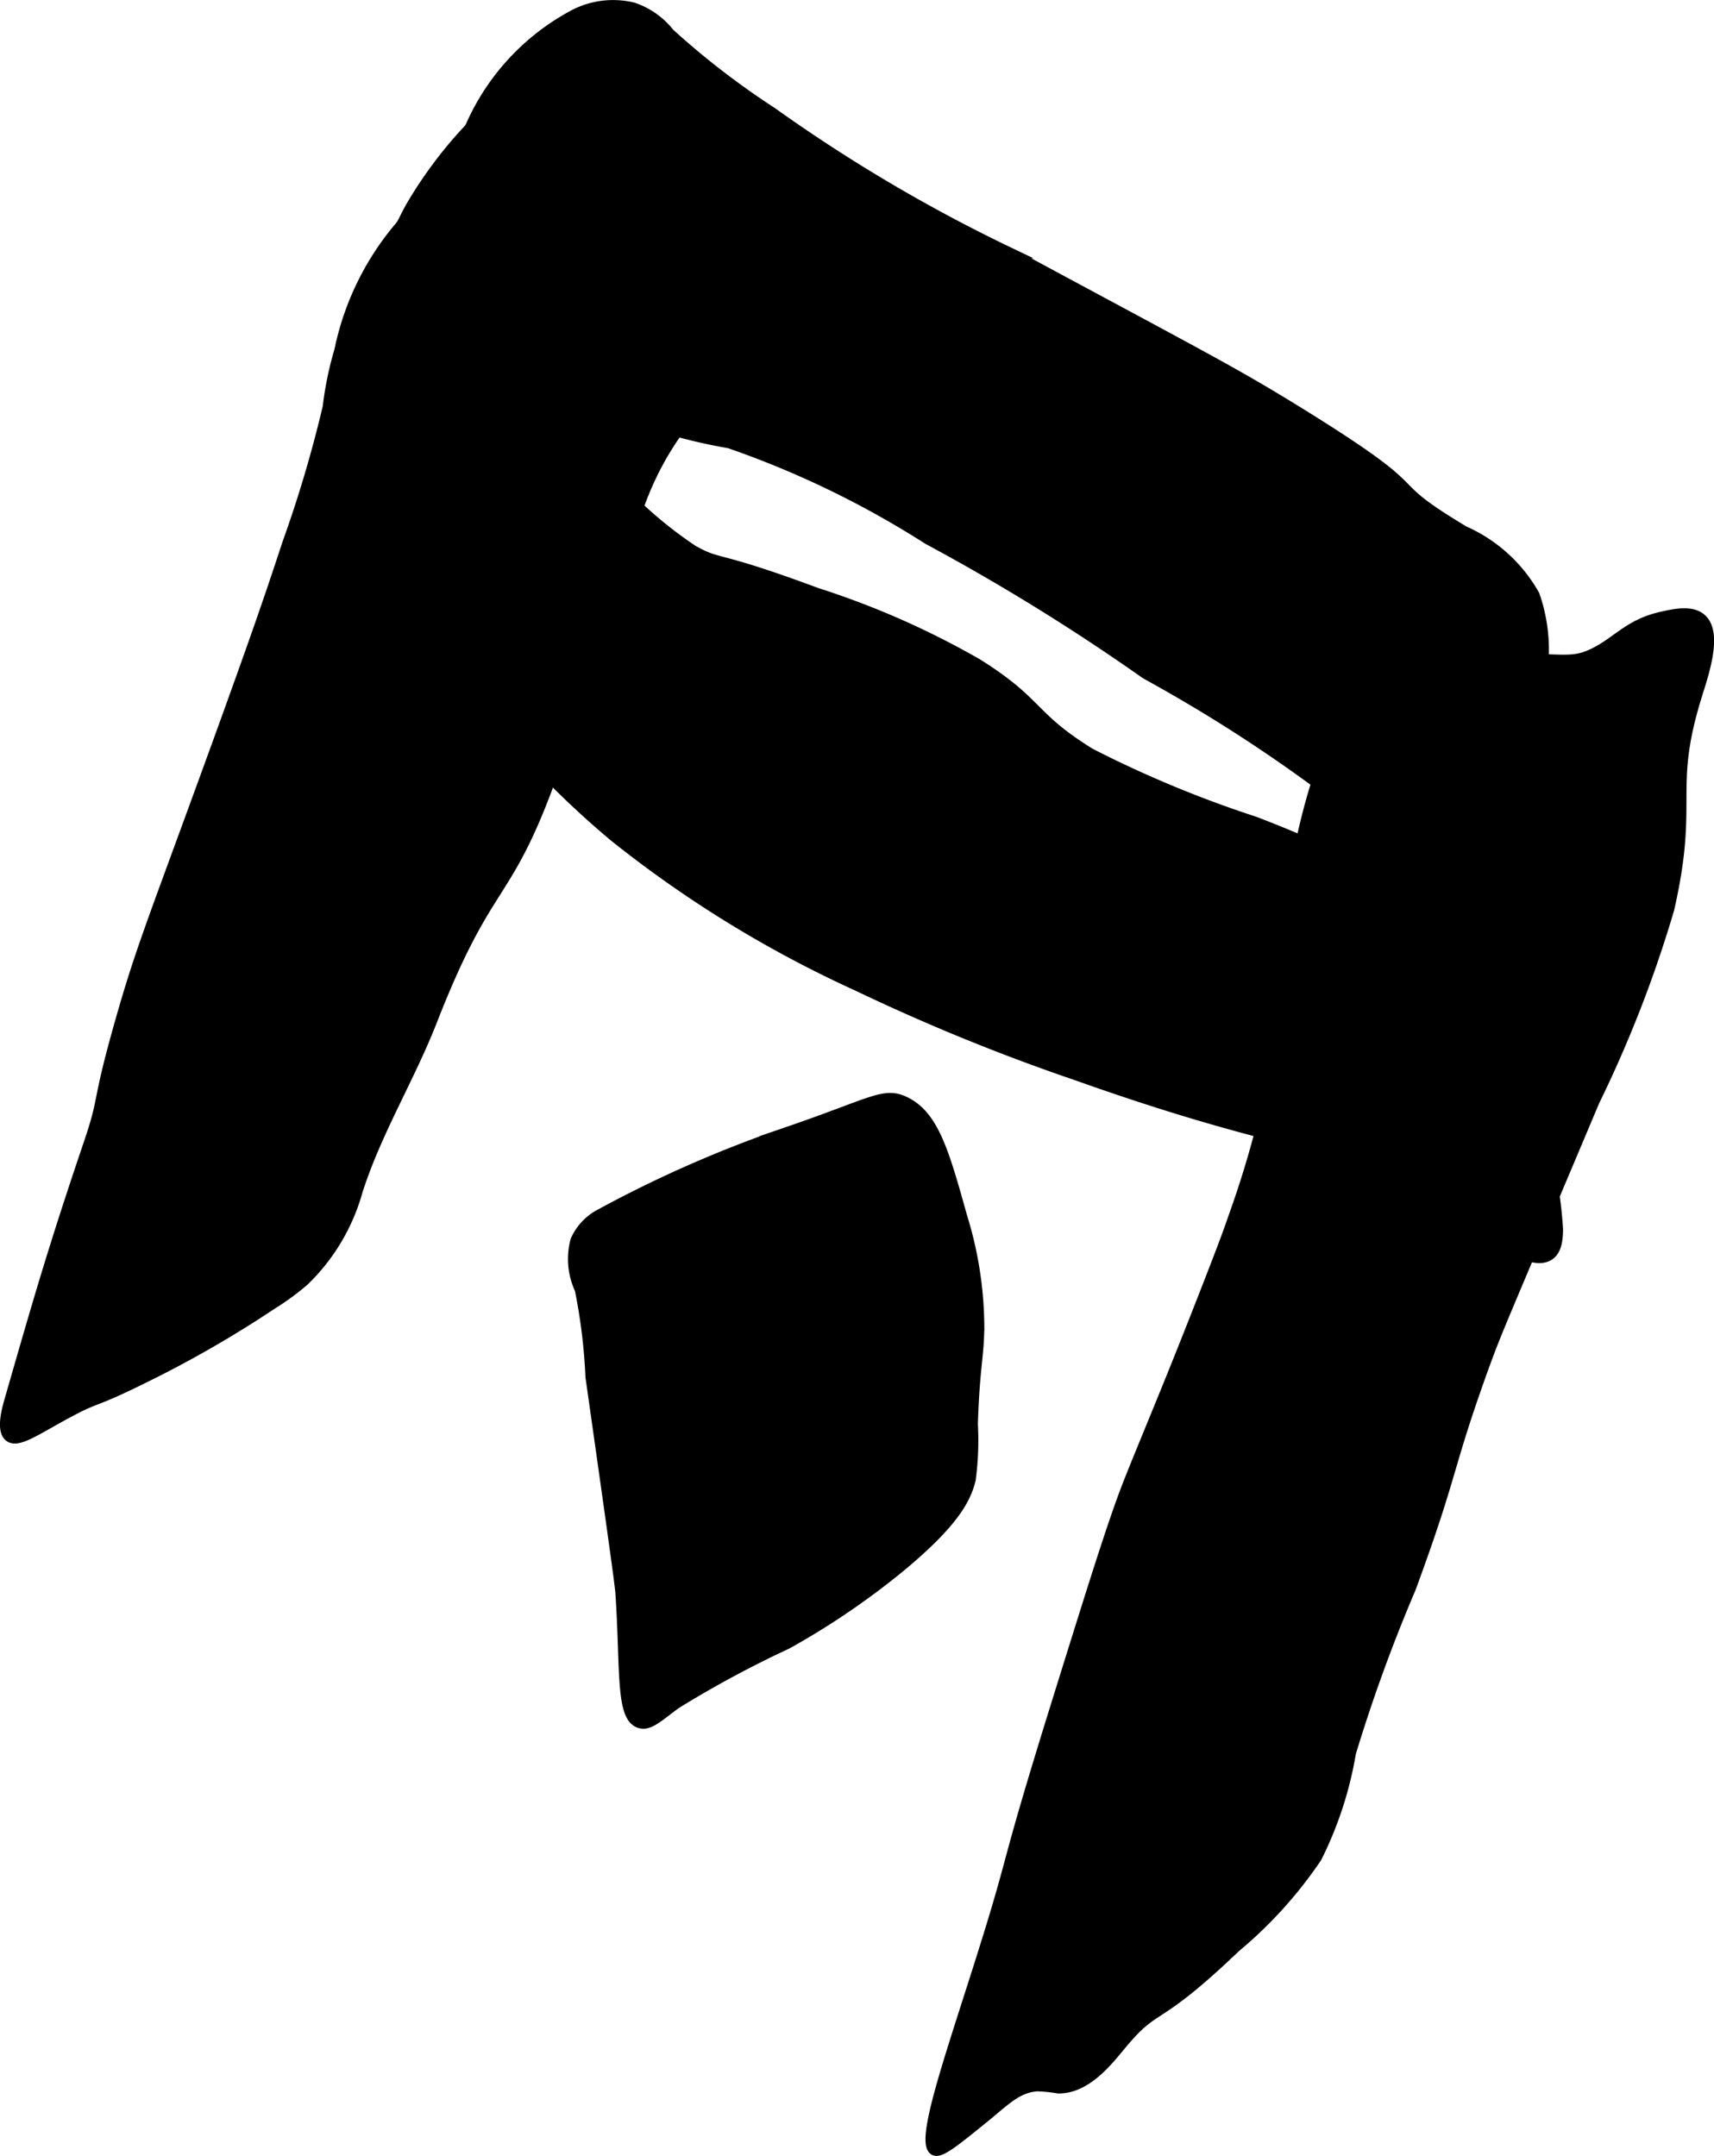
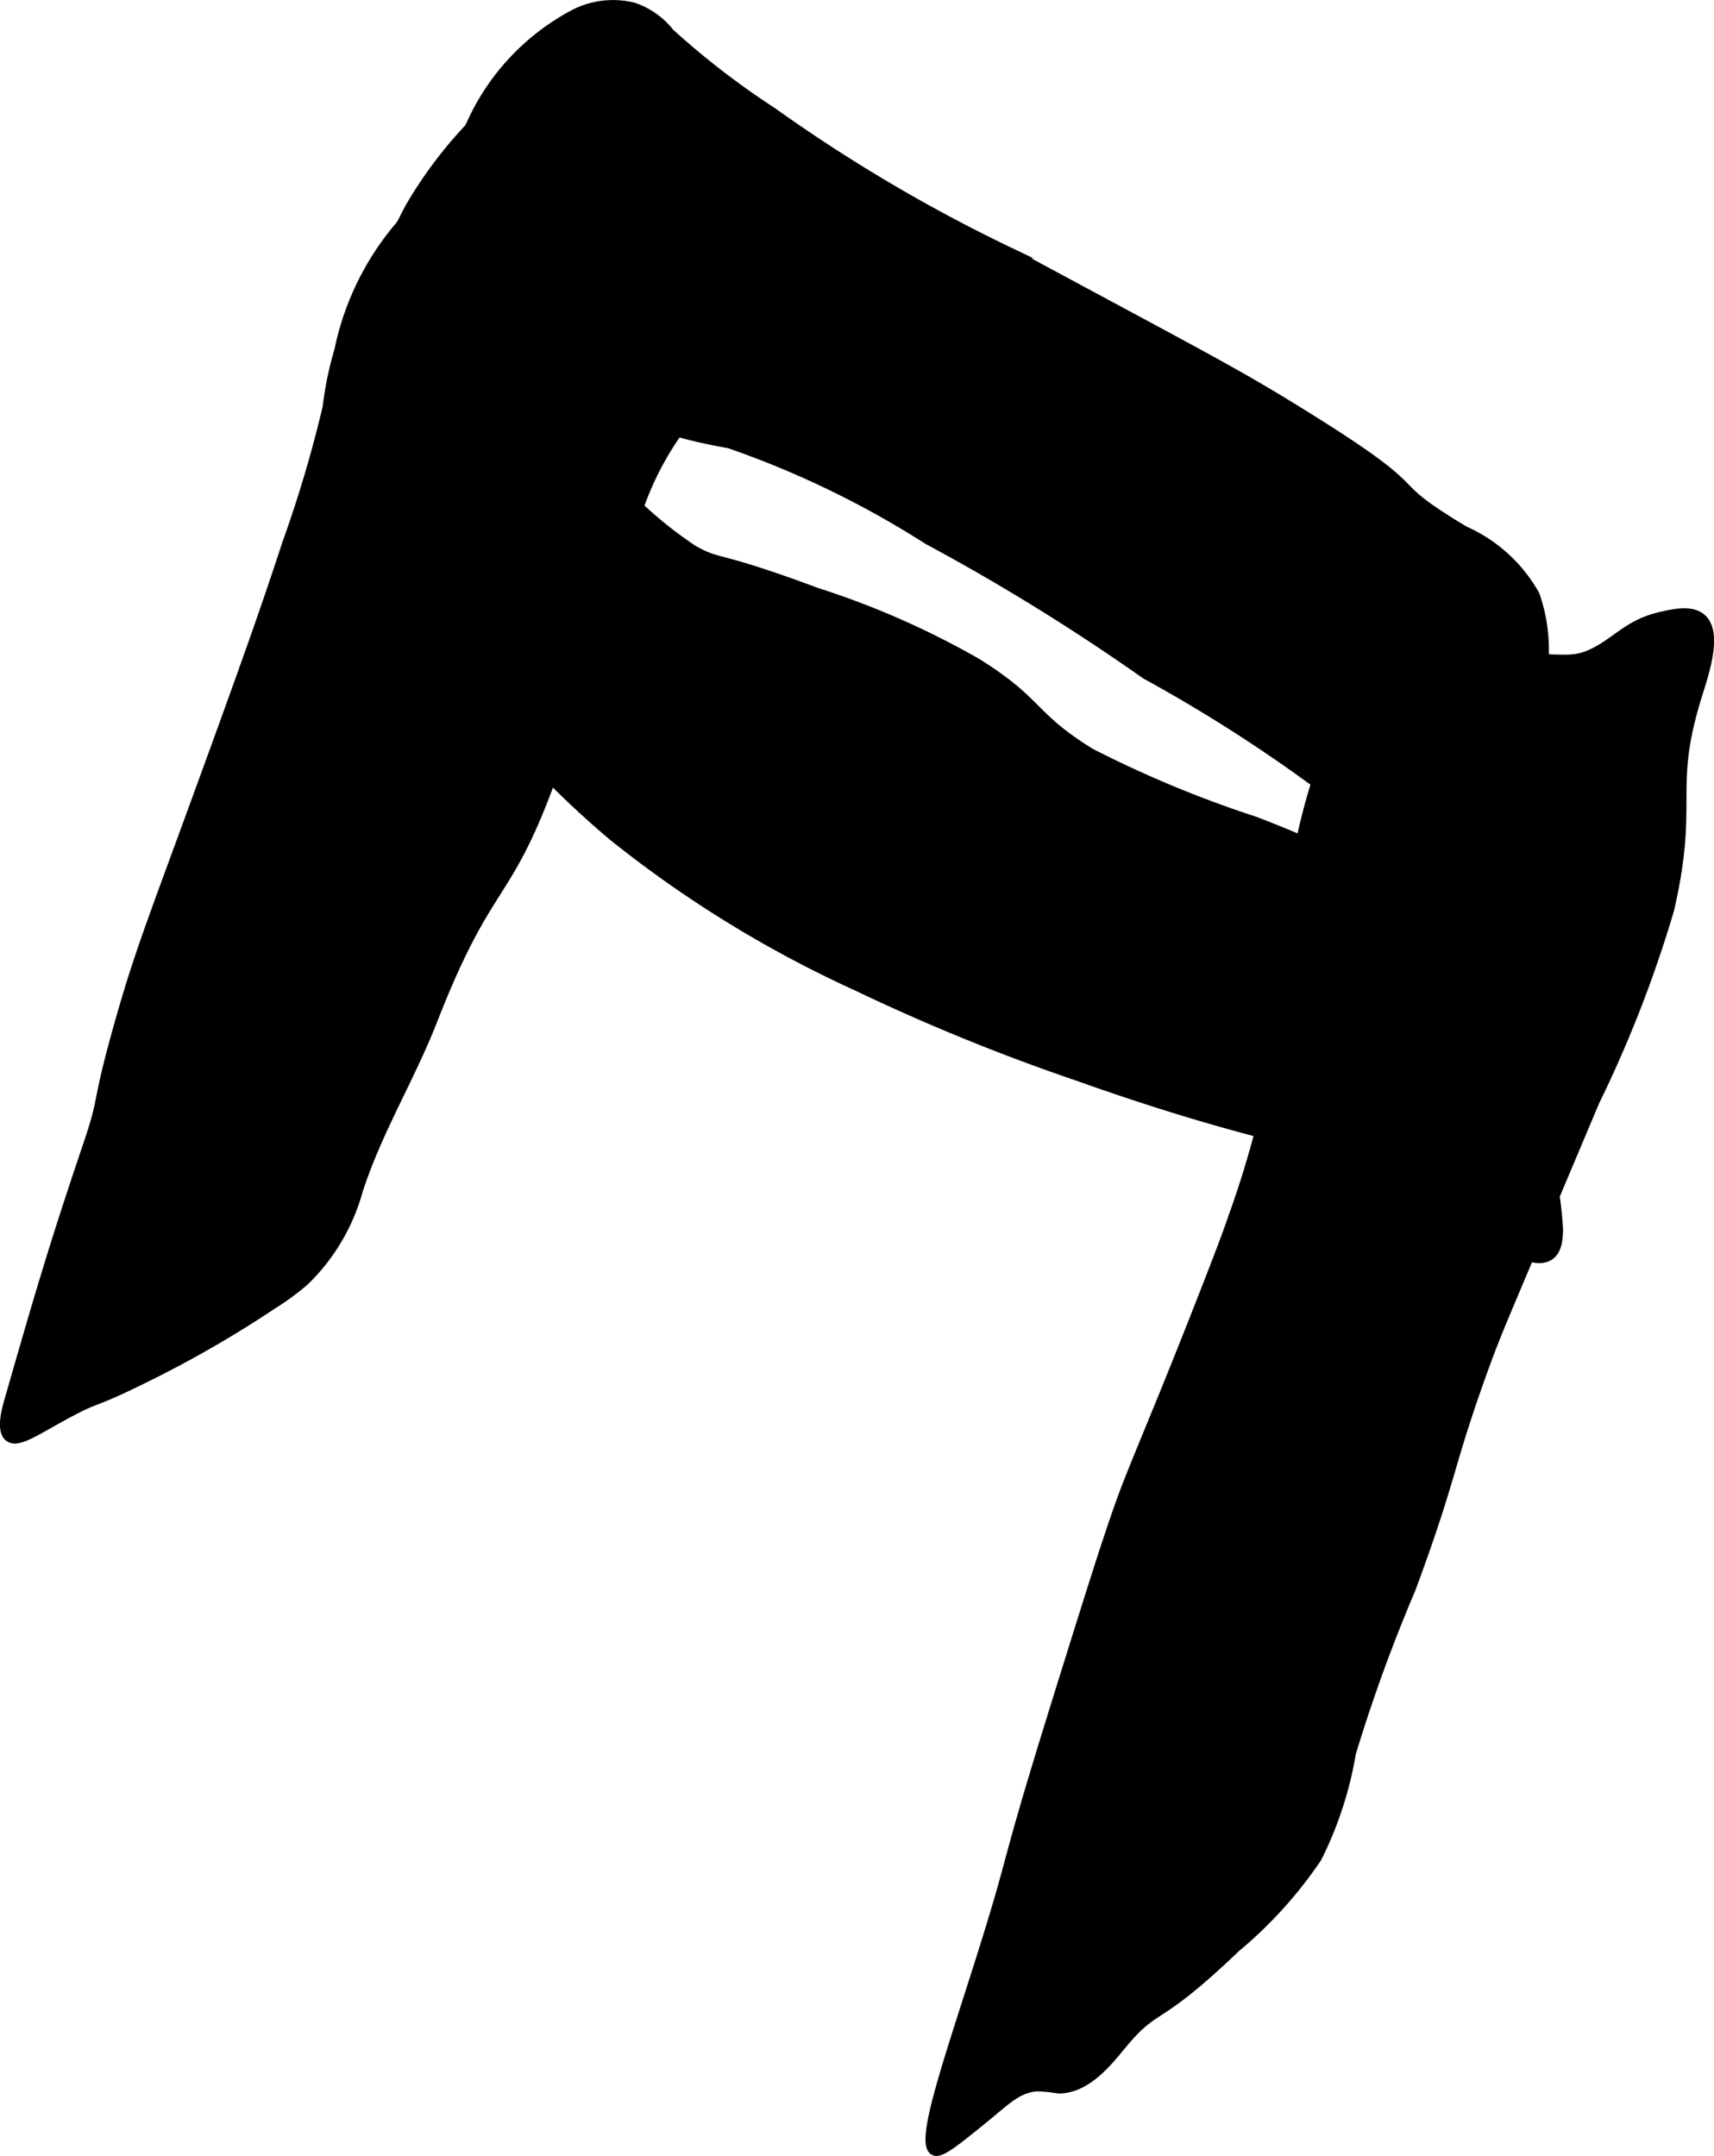
<svg xmlns="http://www.w3.org/2000/svg" version="1.1" width="9.034mm" height="11.361mm" viewBox="0 0 25.608 32.203">
  <defs>
    <style type="text/css">
      .a {
        stroke: #000;
        stroke-miterlimit: 10;
        stroke-width: 0.15px;
      }
    </style>
  </defs>
  <path class="a" d="M5.789,3.749c-.409.766-.492.874-.606,1.149a5.035,5.035,0,0,0-.287,1.181,18.737,18.737,0,0,1-.606,2.043c-.288.882-.541,1.594-.957,2.745C2.292,13.737,2.12,14.113,1.8,15.238c-.376,1.32-.225,1.104-.479,1.851C.794,18.644.576,19.403.14,20.919c-.038.133-.126.449,0,.543.128.096.398-.101.862-.351.484-.261.345-.13,1.117-.511a16.718,16.718,0,0,0,1.947-1.117,3.833,3.833,0,0,0,.479-.351,2.973,2.973,0,0,0,.798-1.34c.282-.885.779-1.688,1.117-2.553.818-2.092,1.079-1.76,1.723-3.479A43.991,43.991,0,0,1,9.587,7.451a4.532,4.532,0,0,1,.798-1.34c.81-.863,1.675-.898,1.819-1.532.057-.251-.1-.543-.415-1.117a7.869,7.869,0,0,0-1.947-2.33C9.453.79,9.205.621,8.885.621c-.204 0-.404.07-.894.447A6.47,6.47,0,0,0,6.14,3.079C6.047,3.245,6.061,3.24,5.789,3.749Z" />
  <path class="a" d="M24.843,9.207c-.5.107-.664.364-1.021.543-.363.181-.487.062-1.468.096a3.649,3.649,0,0,0-1.819.287c-.408.27-.551.665-.83,1.436a9.668,9.668,0,0,0-.447,2.234c-.144,1.215-.038,1.05-.16,1.819a14.793,14.793,0,0,1-.67,2.553c-.068.199-.139.395-.383,1.021-.602,1.546-.927,2.294-1.181,2.936-.226.571-.502,1.455-1.053,3.223-.882,2.829-.592,2.131-1.181,3.989-.453,1.43-.887,2.669-.67,2.777.089.044.304-.13.734-.479.326-.264.498-.455.798-.479a2.194,2.194,0,0,1,.319.032c.429.005.755-.428.957-.67.523-.626.468-.266,1.691-1.436a6.416,6.416,0,0,0,1.213-1.34,5.499,5.499,0,0,0,.511-1.564,24.03,24.03,0,0,1,.894-2.457c.648-1.757.535-1.765,1.085-3.287.214-.592.249-.64,1.66-3.989a18.335,18.335,0,0,0,1.117-2.872c.376-1.643-.027-1.768.415-3.192.1-.322.313-.933.064-1.149C25.274,9.114,25.029,9.166,24.843,9.207Z" />
  <path class="a" d="M12.204,8.855c-1.562-.581-1.429-.402-1.851-.638A6.201,6.201,0,0,1,7.991,5.249c-.722-1.502-.816-2.603-1.277-2.617-.184-.005-.363.238-.72.726a4.147,4.147,0,0,0-.909,1.806,3.626,3.626,0,0,0,.033,1.394,4.784,4.784,0,0,0,.543,1.404,14.709,14.709,0,0,0,1.66,2.649,13.711,13.711,0,0,0,1.851,1.883,17.309,17.309,0,0,0,3.638,2.234,30.195,30.195,0,0,0,3.287,1.34c3.711,1.321,4.307.953,5.585,1.947.338.263,1.151.954,1.468.734.113-.078.125-.246.128-.383a6.553,6.553,0,0,0-.543-2.234c-.327-1.104-.017-1.251-.383-1.819-.124-.192-.34-.456-1.372-1.021a19.384,19.384,0,0,0-2.234-1.021,16.864,16.864,0,0,1-2.457-1.021c-.902-.558-.746-.749-1.691-1.34A12.435,12.435,0,0,0,12.204,8.855Z" />
  <path class="a" d="M13.864,8.058a31.746,31.746,0,0,1,3.255,2.011,22.863,22.863,0,0,1,3.383,2.266.719.719,0,0,0,.479.255c.2.003.314-.123.766-.511a6.04,6.04,0,0,0,.702-.606,2.488,2.488,0,0,0,.447-.862,2.486,2.486,0,0,0,.032-1.723,2.248,2.248,0,0,0-1.053-.957c-1.379-.83-.286-.427-2.489-1.787-.963-.594-1.386-.804-4.277-2.362A23.832,23.832,0,0,1,11.534,1.675,11.964,11.964,0,0,1,10.002.494a1.163,1.163,0,0,0-.543-.383,1.269,1.269,0,0,0-.862.096A3.468,3.468,0,0,0,7.017,1.913a2.462,2.462,0,0,0-.494,1.357,2.441,2.441,0,0,0,.766,1.436A5.382,5.382,0,0,0,8.917,6.015a8.171,8.171,0,0,0,1.979.606A14.037,14.037,0,0,1,13.864,8.058Z" />
-   <path class="a" d="M13.513,16.451c-.308-.143-.472.017-1.723.447A18.11,18.11,0,0,0,8.949,18.143a.821.821,0,0,0-.351.383,1.073,1.073,0,0,0,.064.734,8.424,8.424,0,0,1,.16,1.308c.292,2.055.437,3.083.447,3.223.077,1.147-.001,1.855.287,1.947.141.045.275-.089.543-.287a15.905,15.905,0,0,1,1.66-.894,11.461,11.461,0,0,0,1.691-1.149c.813-.674.983-1.026,1.053-1.308a4.488,4.488,0,0,0,.032-.83c.028-.869.094-1.002.096-1.468a5.63,5.63,0,0,0-.255-1.628C14.107,17.212,13.953,16.656,13.513,16.451Z" />
</svg>